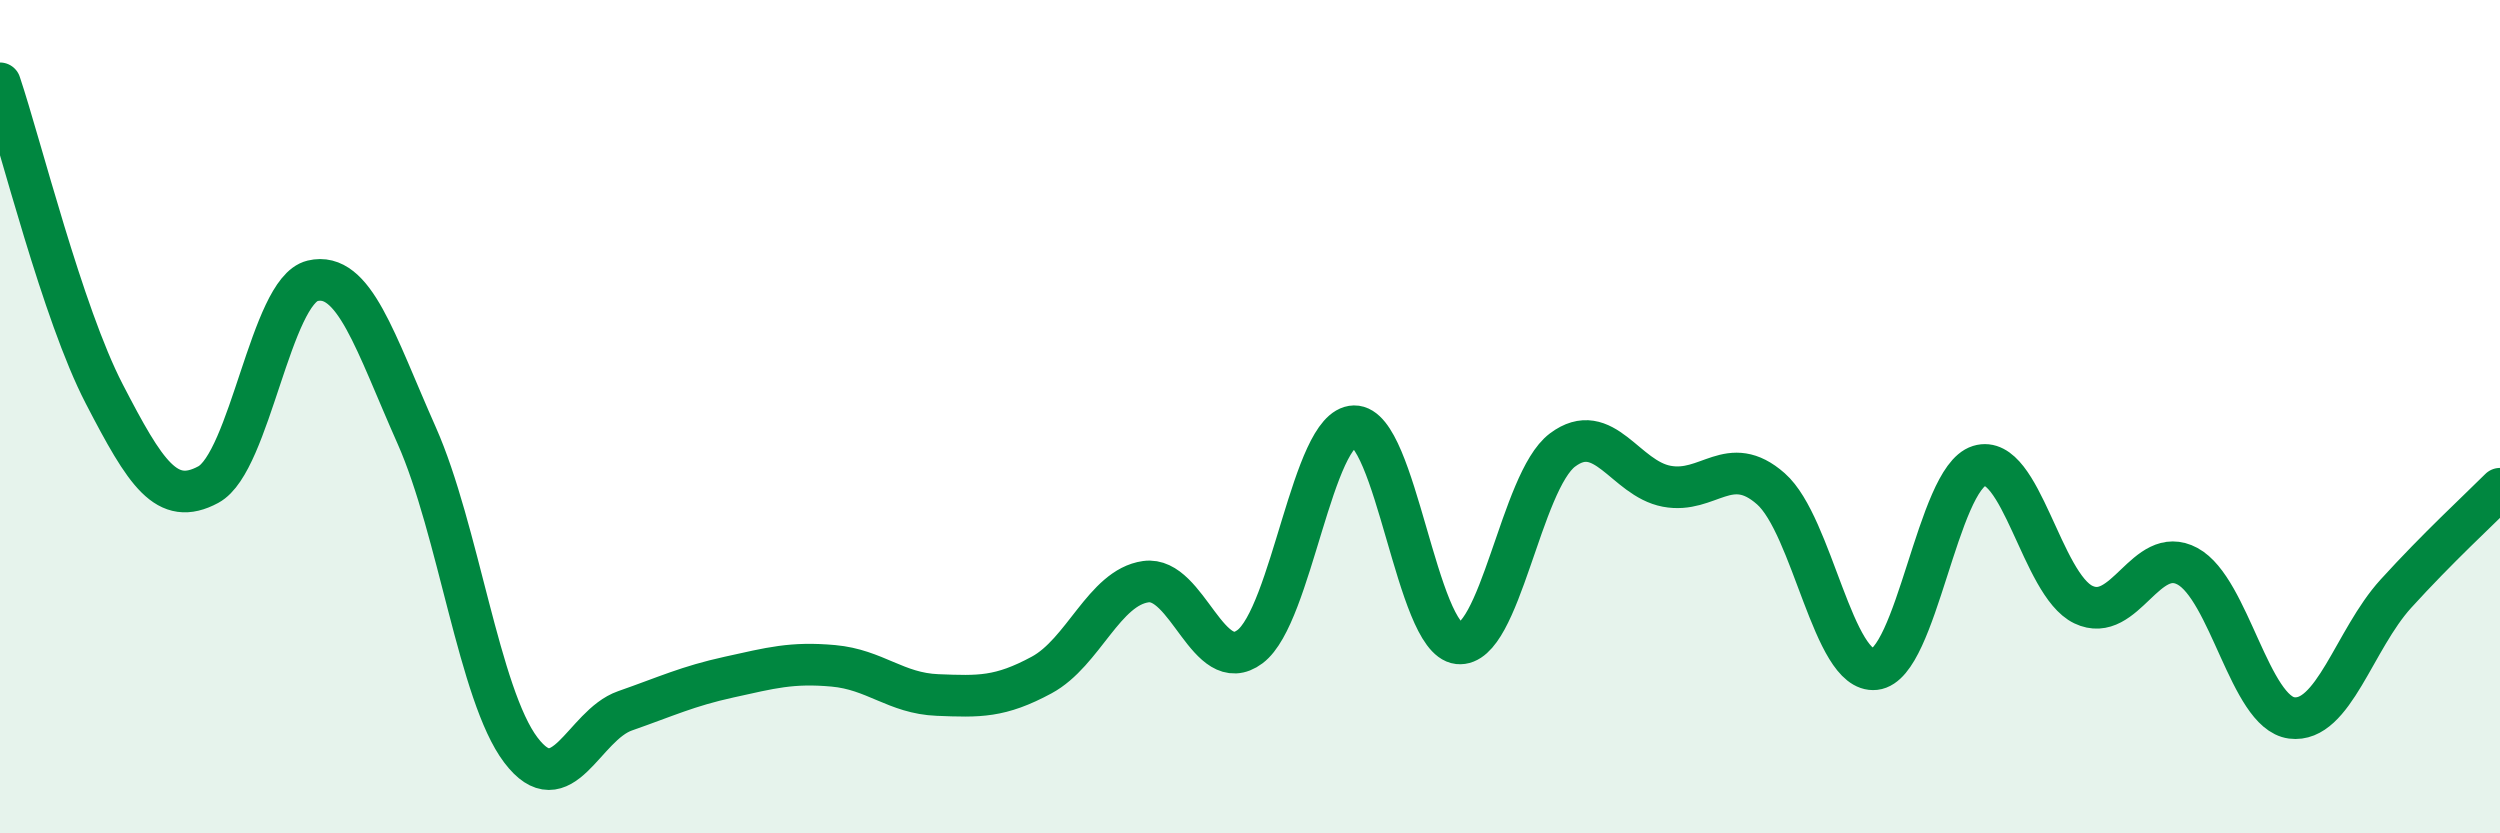
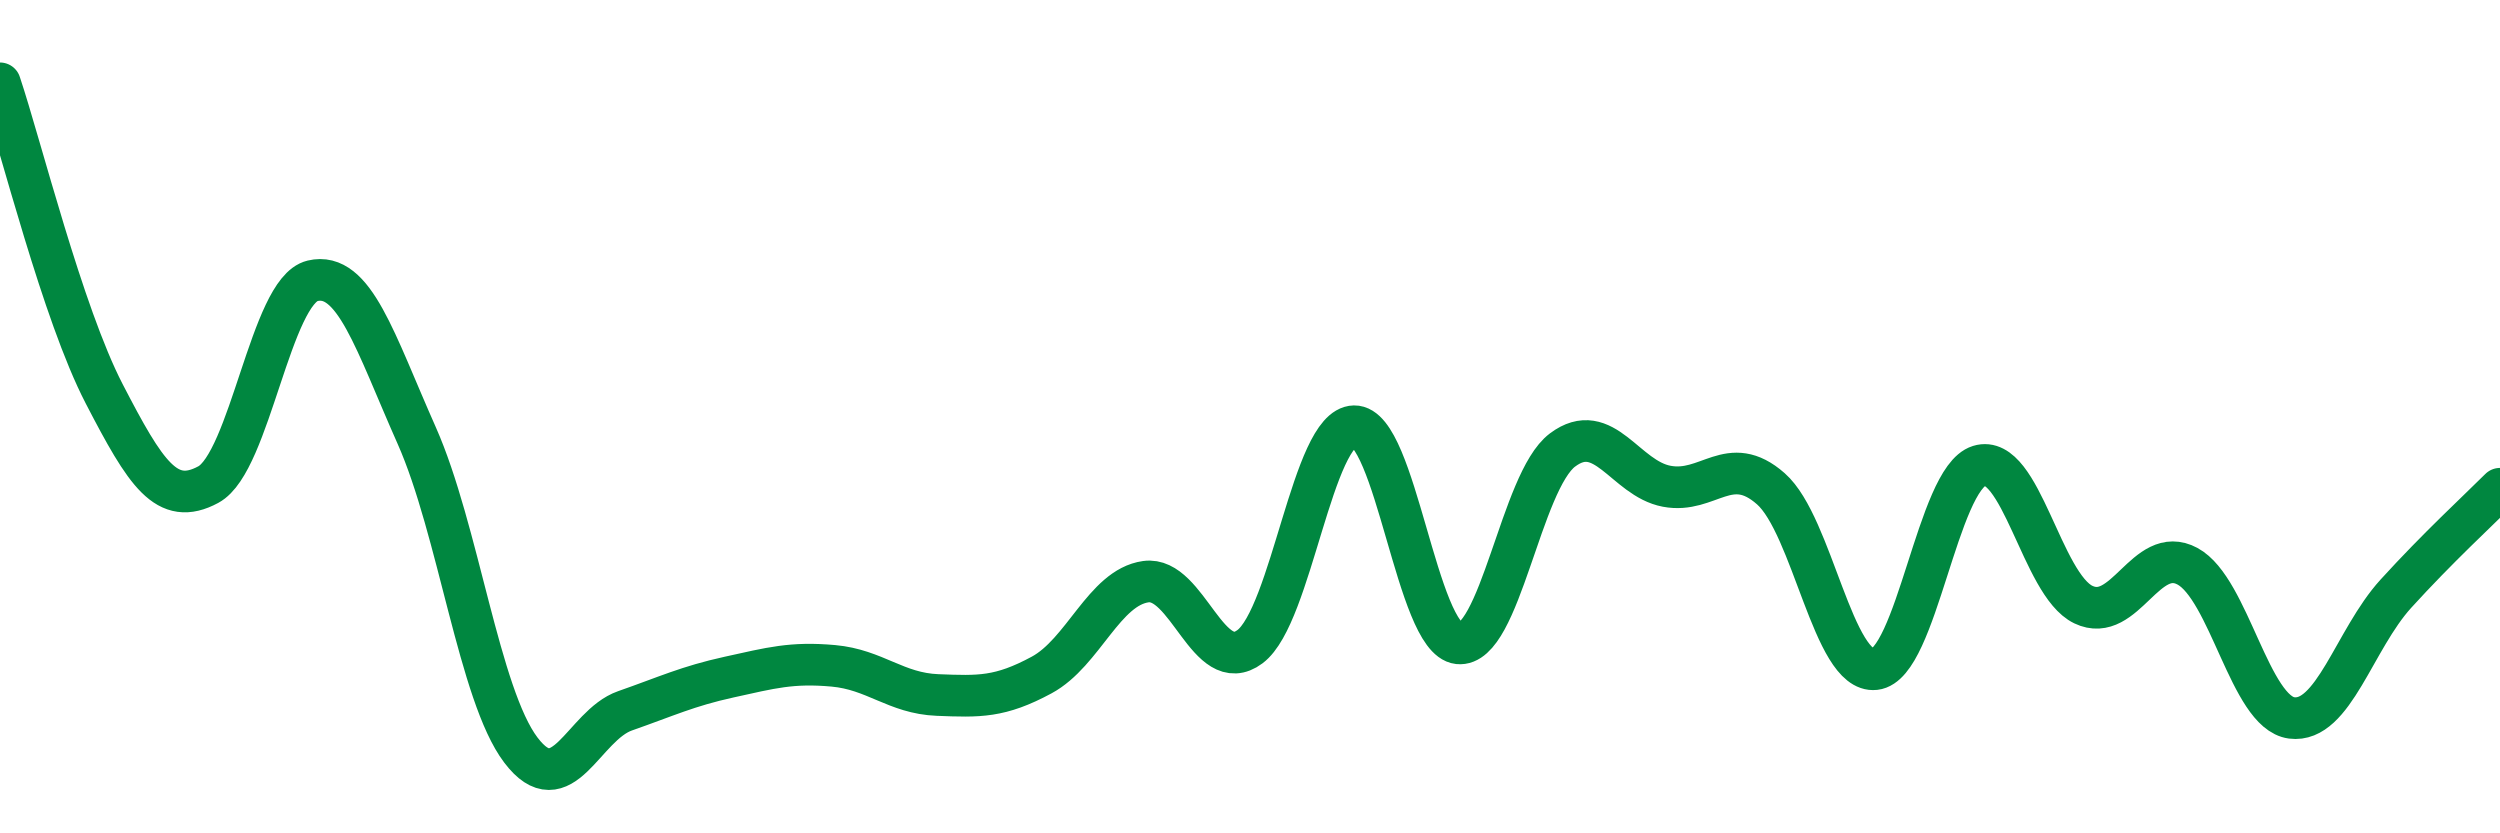
<svg xmlns="http://www.w3.org/2000/svg" width="60" height="20" viewBox="0 0 60 20">
-   <path d="M 0,2 C 0.5,3.49 1.5,7.52 2.5,9.45 C 3.5,11.38 4,12.17 5,11.63 C 6,11.09 6.5,6.98 7.5,6.74 C 8.5,6.5 9,8.2 10,10.45 C 11,12.7 11.5,16.68 12.5,18 C 13.5,19.32 14,17.41 15,17.06 C 16,16.71 16.5,16.47 17.5,16.25 C 18.5,16.03 19,15.89 20,15.98 C 21,16.07 21.5,16.64 22.5,16.68 C 23.5,16.72 24,16.74 25,16.2 C 26,15.66 26.5,14.1 27.5,13.96 C 28.5,13.82 29,16.27 30,15.52 C 31,14.77 31.5,10.25 32.5,10.23 C 33.5,10.21 34,15.33 35,15.44 C 36,15.55 36.5,11.55 37.5,10.8 C 38.5,10.05 39,11.48 40,11.67 C 41,11.86 41.5,10.85 42.5,11.73 C 43.5,12.61 44,16.17 45,16.06 C 46,15.95 46.5,11.49 47.5,11.18 C 48.5,10.87 49,14.03 50,14.51 C 51,14.99 51.5,13.05 52.5,13.59 C 53.5,14.13 54,17.1 55,17.23 C 56,17.36 56.5,15.35 57.5,14.25 C 58.5,13.15 59.5,12.23 60,11.73L60 20L0 20Z" fill="#008740" opacity="0.1" stroke-linecap="round" stroke-linejoin="round" />
  <path d="M 0,2 C 0.5,3.49 1.5,7.52 2.5,9.45 C 3.5,11.38 4,12.17 5,11.63 C 6,11.09 6.5,6.98 7.5,6.74 C 8.5,6.5 9,8.2 10,10.45 C 11,12.7 11.5,16.68 12.5,18 C 13.5,19.32 14,17.41 15,17.06 C 16,16.71 16.5,16.47 17.5,16.25 C 18.5,16.03 19,15.89 20,15.98 C 21,16.07 21.5,16.64 22.5,16.68 C 23.5,16.72 24,16.74 25,16.2 C 26,15.66 26.5,14.1 27.5,13.96 C 28.5,13.82 29,16.27 30,15.52 C 31,14.77 31.5,10.25 32.5,10.23 C 33.5,10.21 34,15.33 35,15.44 C 36,15.55 36.5,11.55 37.5,10.8 C 38.5,10.05 39,11.48 40,11.67 C 41,11.86 41.5,10.85 42.5,11.73 C 43.5,12.61 44,16.17 45,16.06 C 46,15.95 46.5,11.49 47.5,11.18 C 48.5,10.87 49,14.03 50,14.51 C 51,14.99 51.5,13.05 52.5,13.59 C 53.5,14.13 54,17.1 55,17.23 C 56,17.36 56.5,15.35 57.5,14.25 C 58.5,13.15 59.5,12.23 60,11.73" stroke="#008740" stroke-width="1" fill="none" stroke-linecap="round" stroke-linejoin="round" />
</svg>